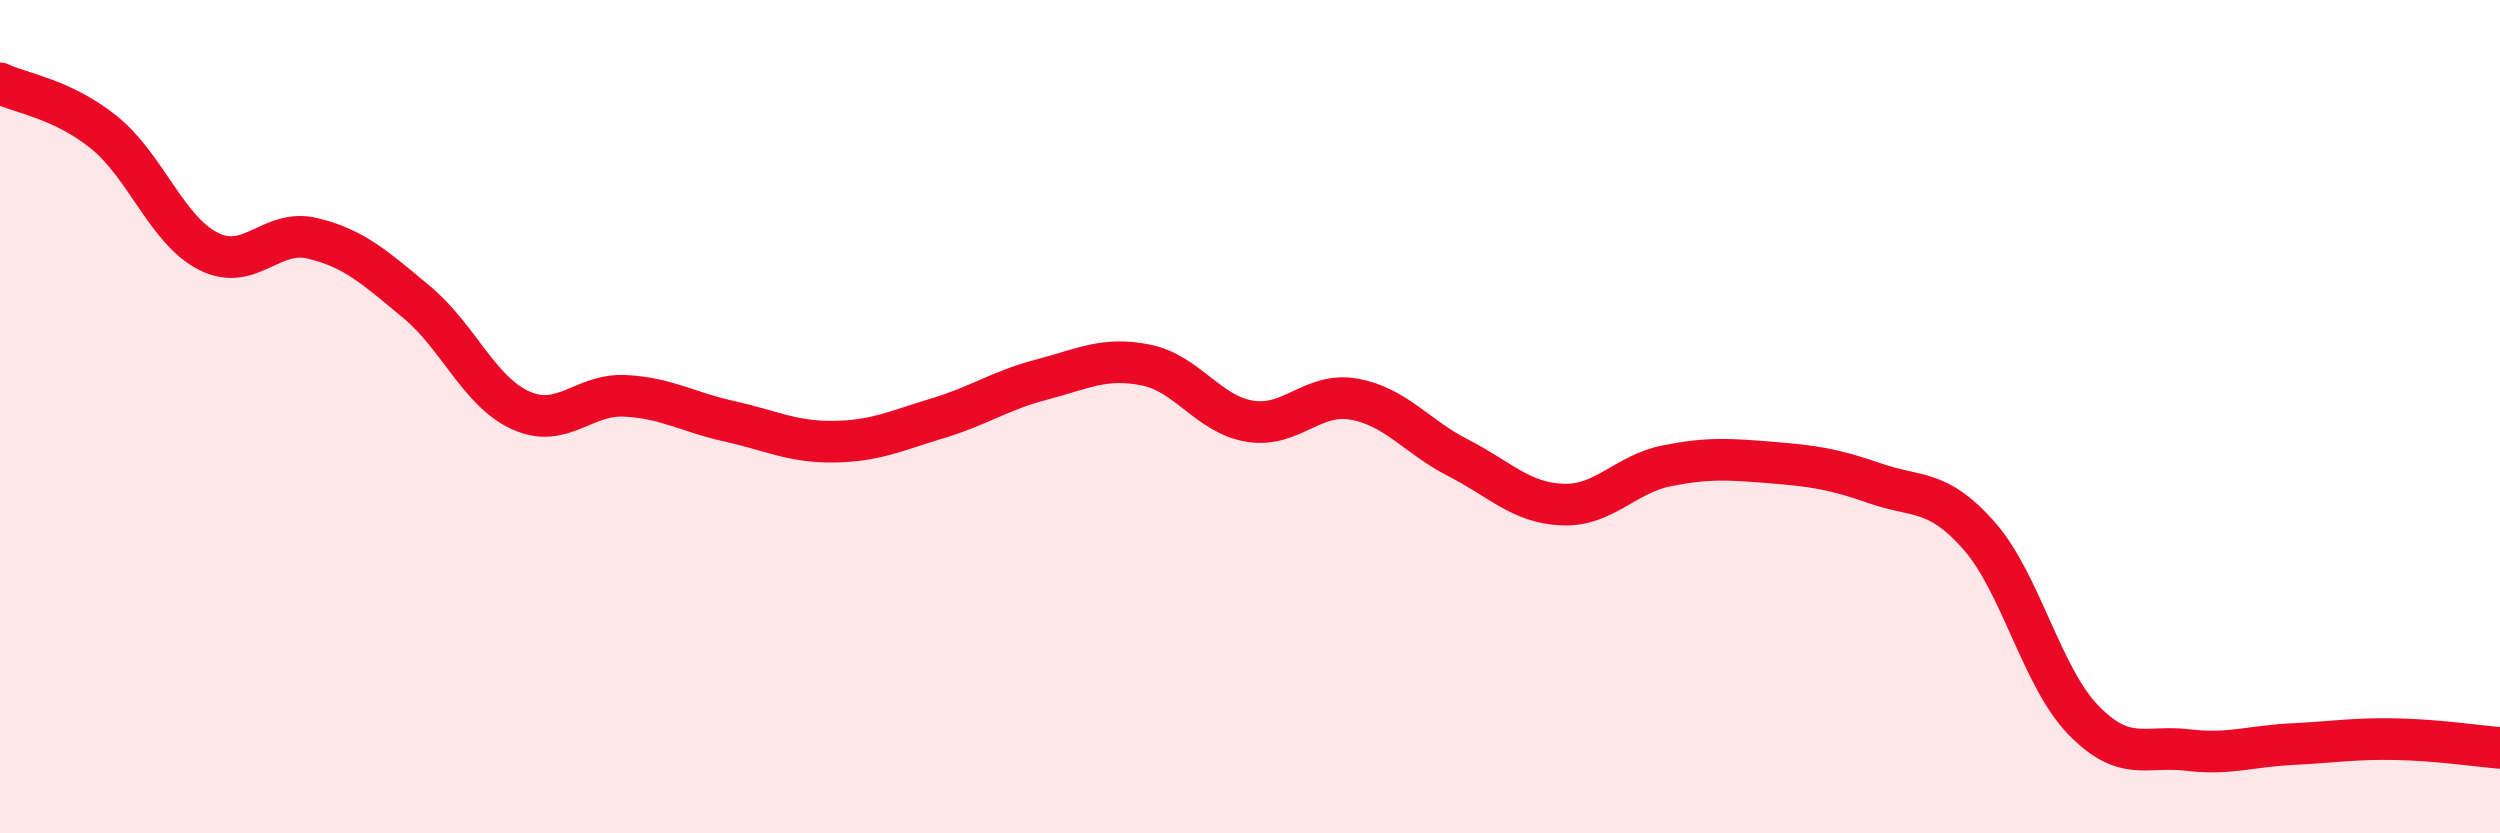
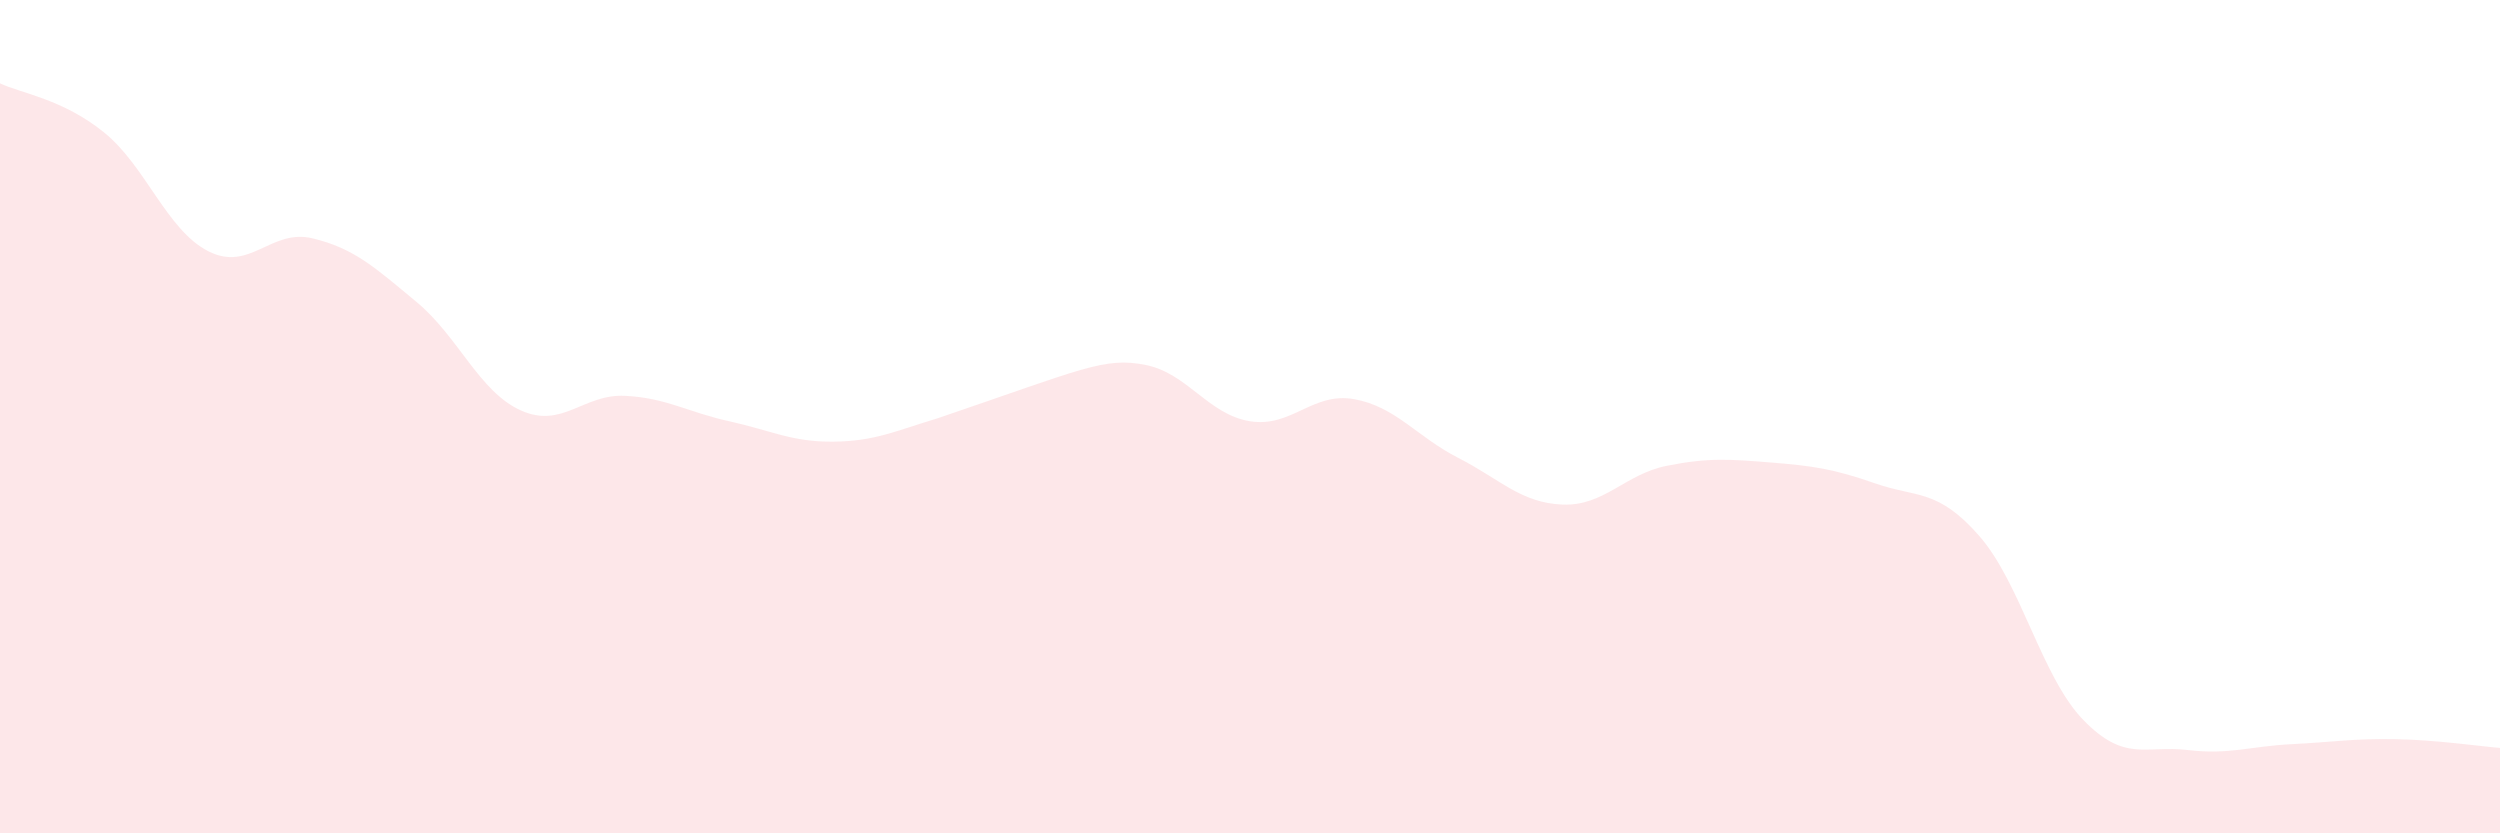
<svg xmlns="http://www.w3.org/2000/svg" width="60" height="20" viewBox="0 0 60 20">
-   <path d="M 0,2 C 0.5,2.24 1.5,2.37 2.5,3.18 C 3.5,3.99 4,5.52 5,6.03 C 6,6.54 6.5,5.48 7.5,5.72 C 8.5,5.96 9,6.42 10,7.25 C 11,8.08 11.5,9.4 12.5,9.85 C 13.5,10.3 14,9.45 15,9.5 C 16,9.55 16.5,9.89 17.5,10.11 C 18.5,10.33 19,10.61 20,10.6 C 21,10.59 21.5,10.34 22.5,10.04 C 23.5,9.74 24,9.37 25,9.11 C 26,8.85 26.5,8.56 27.5,8.76 C 28.5,8.96 29,9.95 30,10.11 C 31,10.27 31.5,9.4 32.5,9.58 C 33.5,9.76 34,10.48 35,10.99 C 36,11.5 36.5,12.07 37.5,12.11 C 38.5,12.15 39,11.38 40,11.18 C 41,10.98 41.5,11.02 42.5,11.1 C 43.5,11.18 44,11.25 45,11.6 C 46,11.95 46.5,11.72 47.5,12.86 C 48.5,14 49,16.25 50,17.28 C 51,18.31 51.5,17.88 52.5,18 C 53.5,18.12 54,17.91 55,17.86 C 56,17.81 56.5,17.72 57.5,17.74 C 58.5,17.76 59.5,17.91 60,17.95L60 20L0 20Z" fill="#EB0A25" opacity="0.1" stroke-linecap="round" stroke-linejoin="round" />
-   <path d="M 0,2 C 0.5,2.24 1.5,2.37 2.5,3.18 C 3.5,3.99 4,5.52 5,6.03 C 6,6.54 6.5,5.48 7.5,5.72 C 8.5,5.96 9,6.42 10,7.25 C 11,8.08 11.5,9.4 12.5,9.85 C 13.5,10.3 14,9.45 15,9.5 C 16,9.55 16.5,9.89 17.5,10.11 C 18.5,10.33 19,10.61 20,10.6 C 21,10.59 21.5,10.34 22.5,10.04 C 23.5,9.74 24,9.37 25,9.11 C 26,8.85 26.5,8.56 27.5,8.76 C 28.5,8.96 29,9.95 30,10.11 C 31,10.27 31.5,9.4 32.5,9.58 C 33.5,9.76 34,10.48 35,10.99 C 36,11.5 36.5,12.07 37.5,12.11 C 38.5,12.15 39,11.38 40,11.18 C 41,10.98 41.5,11.02 42.5,11.1 C 43.5,11.18 44,11.25 45,11.6 C 46,11.95 46.5,11.72 47.5,12.86 C 48.5,14 49,16.25 50,17.28 C 51,18.31 51.5,17.88 52.5,18 C 53.5,18.12 54,17.91 55,17.86 C 56,17.81 56.5,17.72 57.5,17.74 C 58.5,17.76 59.5,17.91 60,17.95" stroke="#EB0A25" stroke-width="1" fill="none" stroke-linecap="round" stroke-linejoin="round" />
+   <path d="M 0,2 C 0.5,2.24 1.5,2.37 2.5,3.18 C 3.5,3.99 4,5.52 5,6.03 C 6,6.54 6.5,5.48 7.5,5.72 C 8.5,5.96 9,6.42 10,7.25 C 11,8.08 11.5,9.4 12.5,9.85 C 13.5,10.3 14,9.45 15,9.5 C 16,9.55 16.5,9.89 17.5,10.11 C 18.5,10.33 19,10.61 20,10.6 C 21,10.59 21.5,10.34 22.5,10.04 C 26,8.85 26.5,8.56 27.5,8.76 C 28.5,8.96 29,9.95 30,10.11 C 31,10.27 31.5,9.4 32.5,9.58 C 33.5,9.76 34,10.48 35,10.99 C 36,11.5 36.5,12.07 37.5,12.11 C 38.5,12.15 39,11.38 40,11.18 C 41,10.98 41.5,11.02 42.5,11.1 C 43.5,11.18 44,11.25 45,11.6 C 46,11.95 46.5,11.72 47.5,12.86 C 48.5,14 49,16.25 50,17.28 C 51,18.31 51.5,17.88 52.5,18 C 53.5,18.12 54,17.91 55,17.86 C 56,17.81 56.5,17.72 57.5,17.74 C 58.5,17.76 59.5,17.91 60,17.95L60 20L0 20Z" fill="#EB0A25" opacity="0.1" stroke-linecap="round" stroke-linejoin="round" />
</svg>